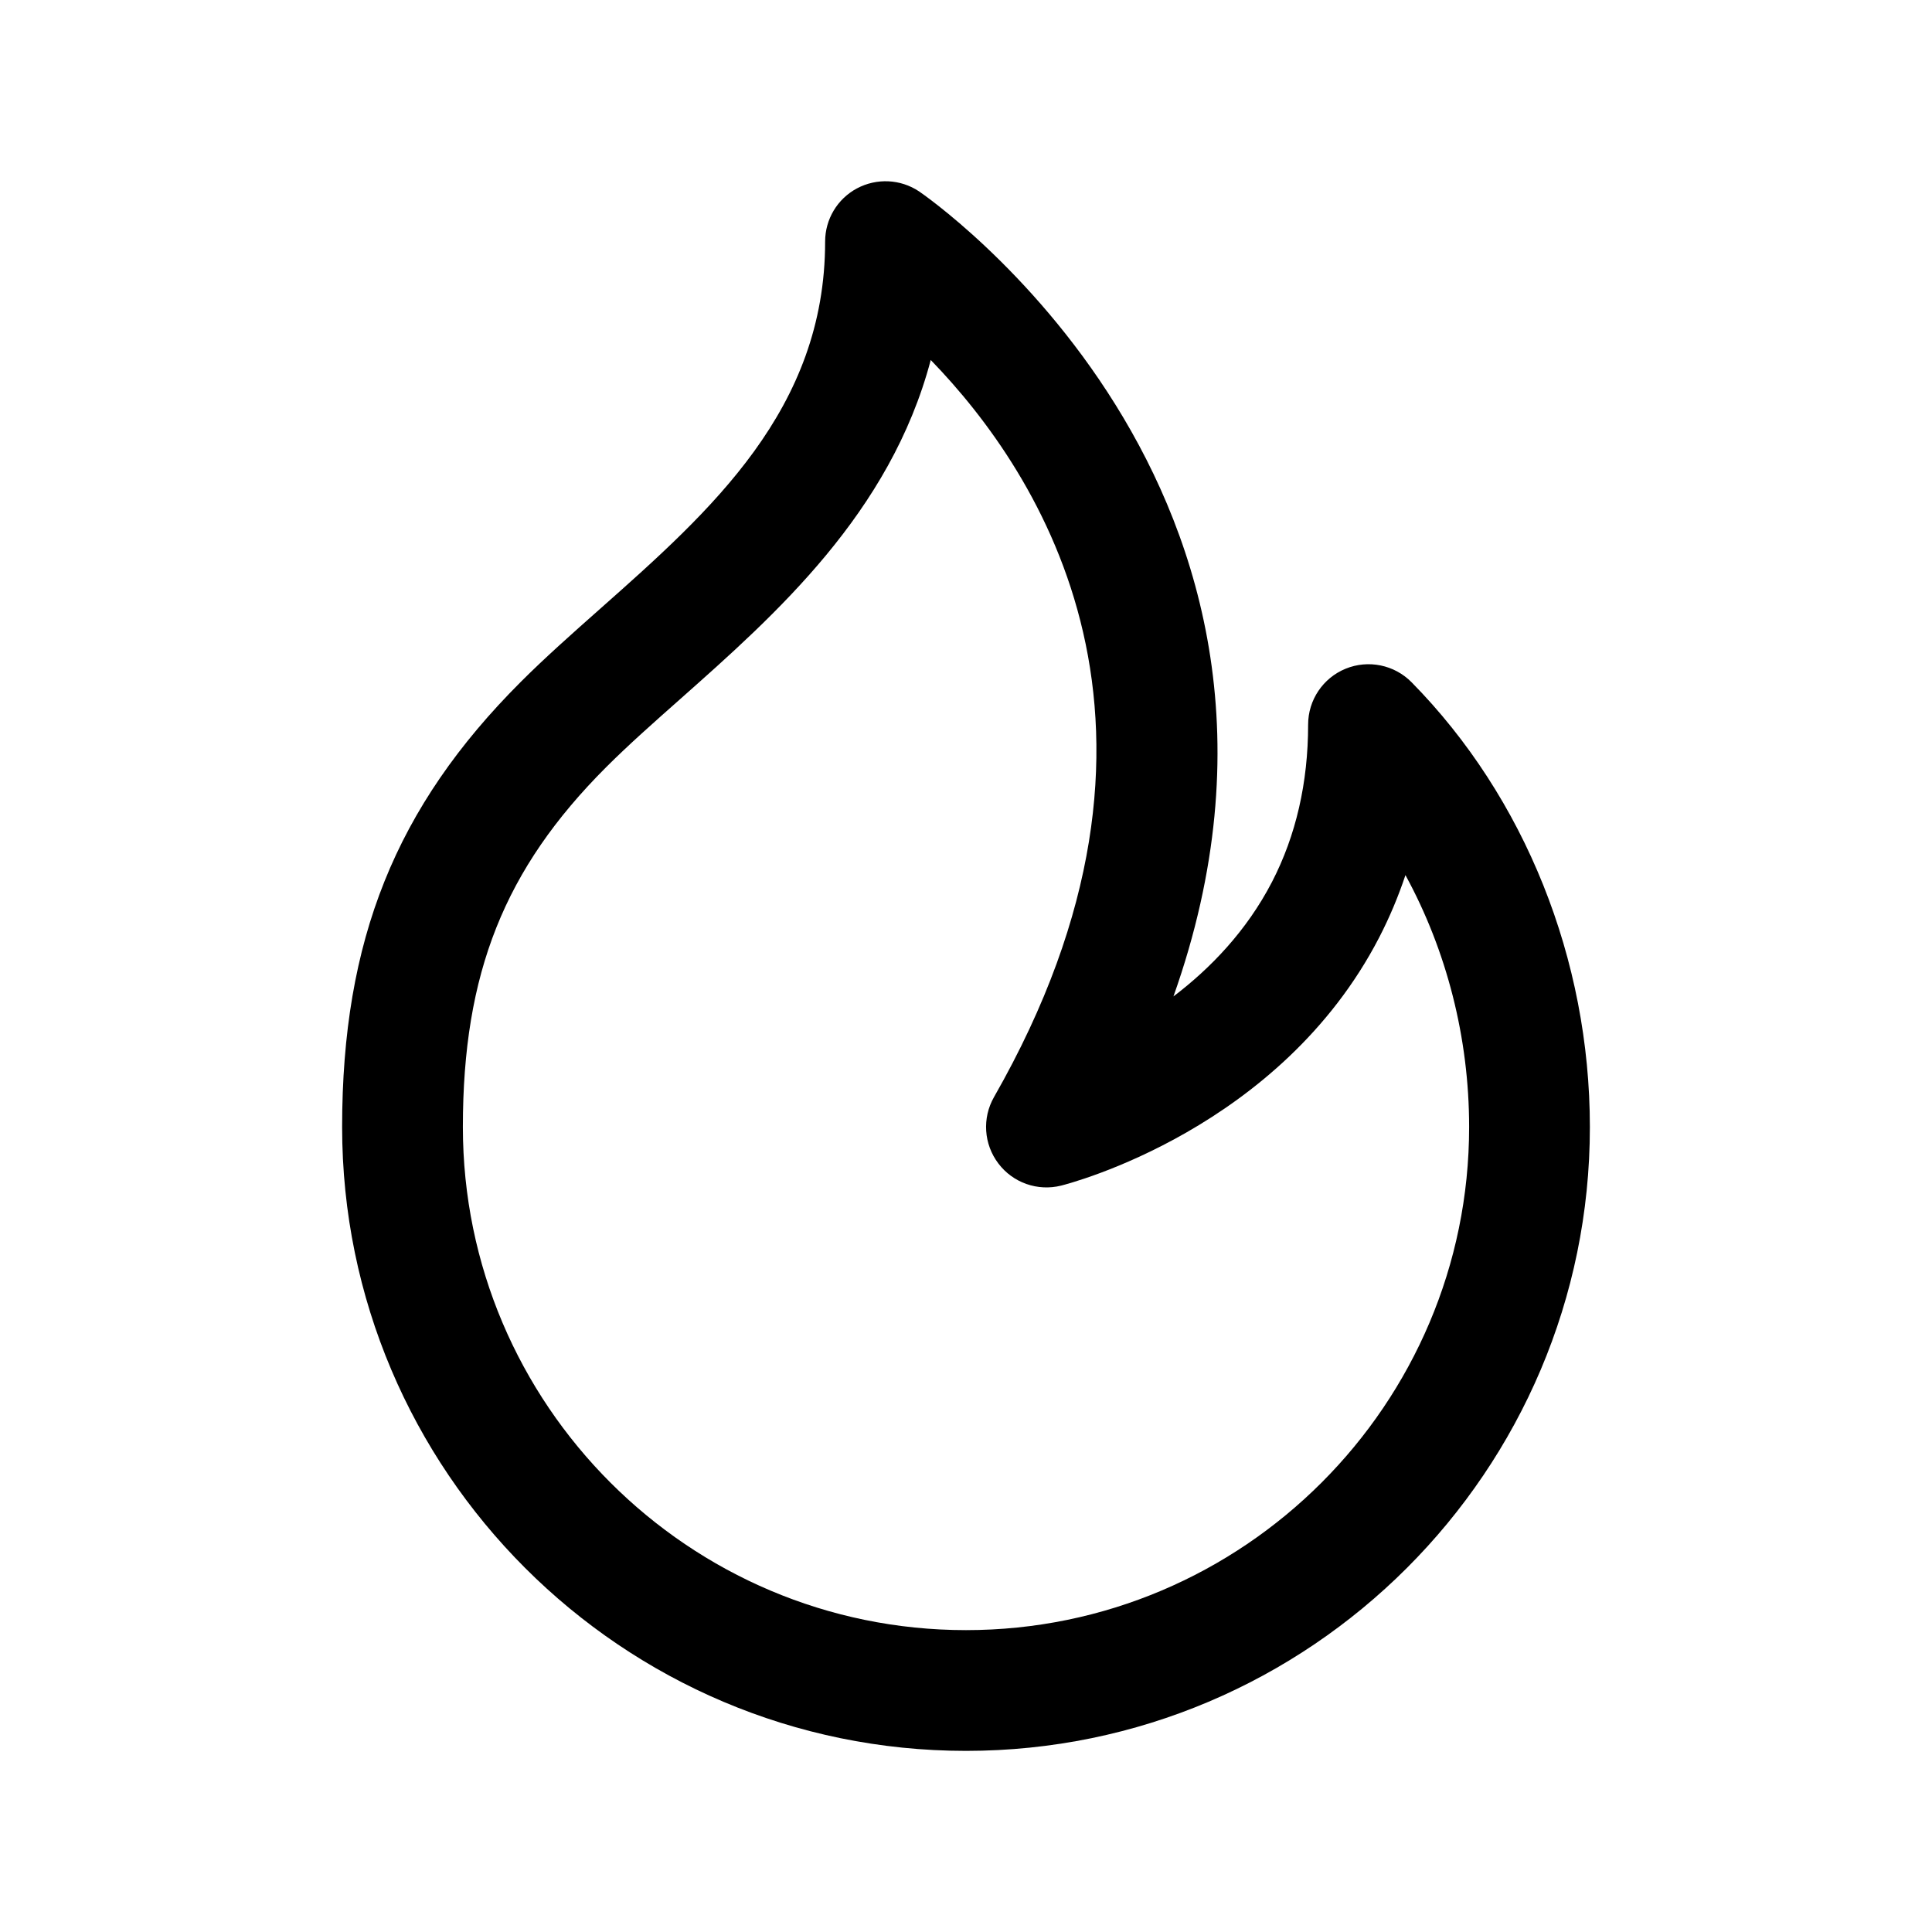
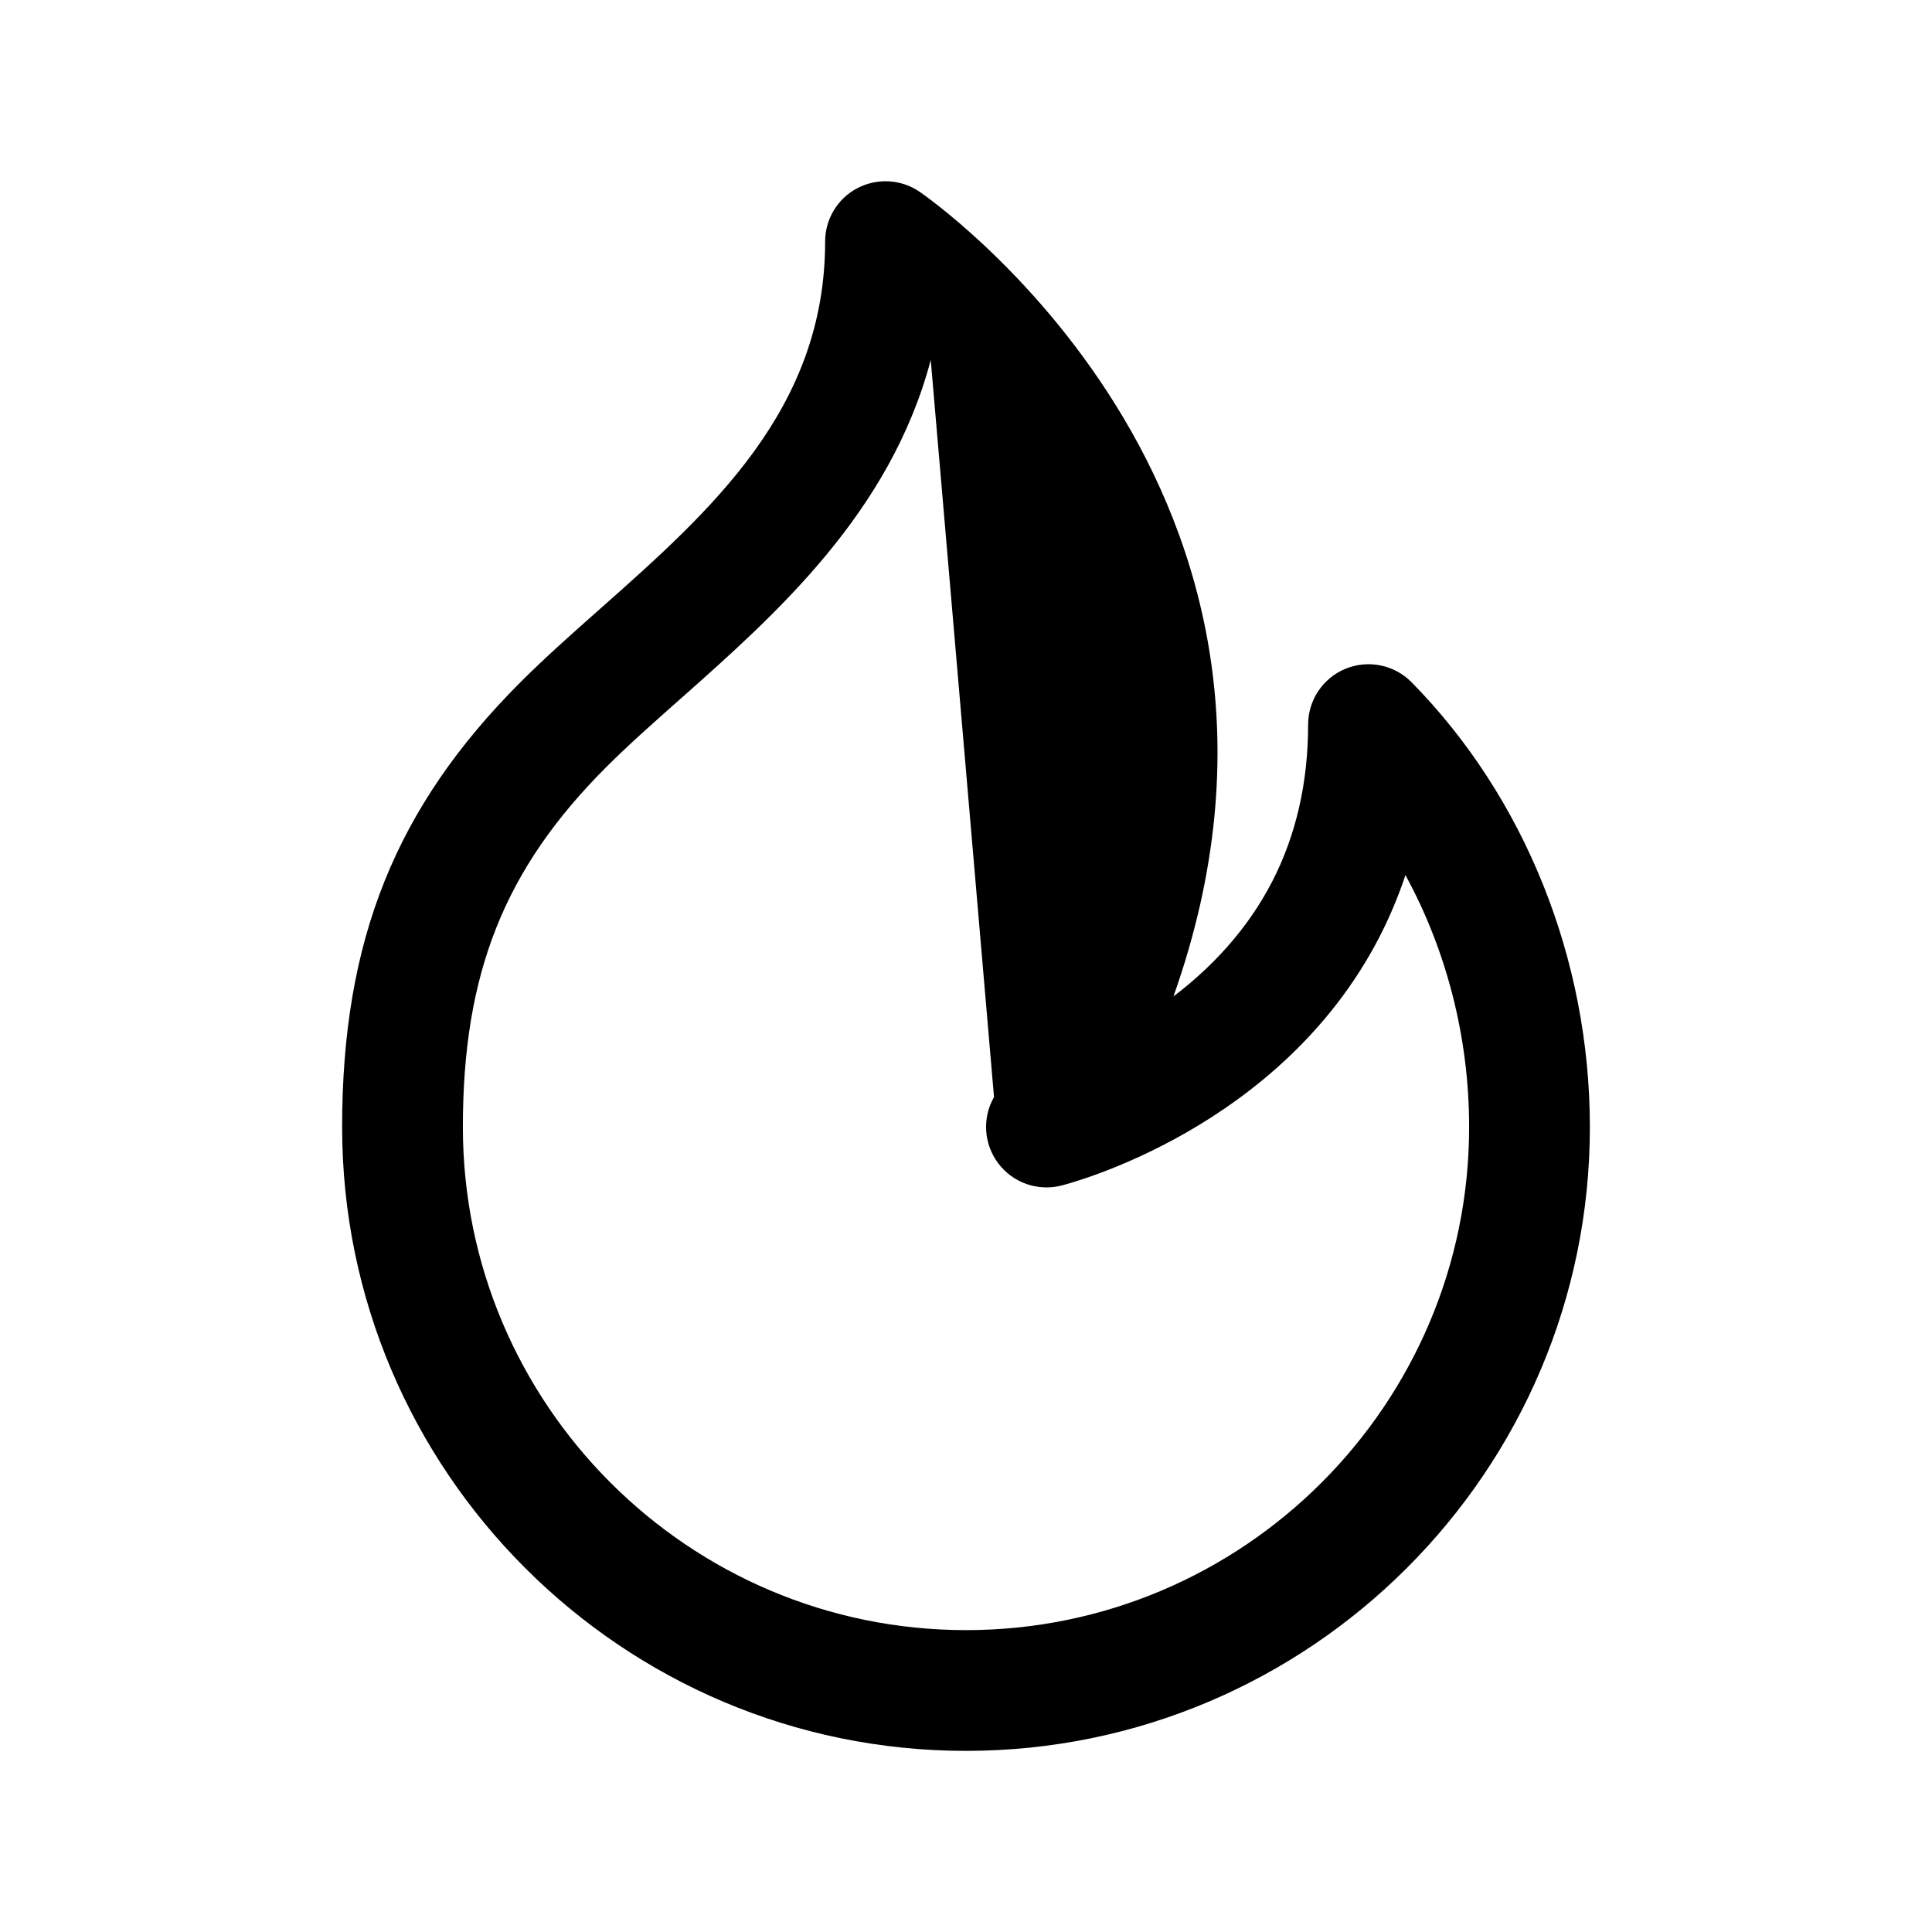
<svg xmlns="http://www.w3.org/2000/svg" width="24" height="24" viewBox="0 0 24 24" fill="none">
-   <path d="M12 21.75C7.727 21.75 4.25 18.273 4.25 14C4.25 11.679 4.914 10.025 6.47 8.47C6.769 8.171 7.106 7.872 7.456 7.562C8.83 6.344 10.25 5.085 10.25 3.001C10.25 2.724 10.402 2.47 10.646 2.34C10.891 2.21 11.186 2.224 11.416 2.377C11.476 2.417 16.814 6.075 14.577 12.378C15.034 12.031 15.485 11.566 15.801 10.956C16.099 10.38 16.25 9.722 16.25 9.001C16.25 8.697 16.434 8.422 16.716 8.307C16.997 8.192 17.321 8.258 17.535 8.475C18.943 9.905 19.75 11.92 19.75 14.001C19.75 18.273 16.273 21.75 12 21.75ZM11.562 4.472C11.059 6.372 9.637 7.632 8.45 8.684C8.124 8.973 7.809 9.251 7.53 9.53C6.265 10.795 5.75 12.09 5.75 14C5.75 17.446 8.554 20.25 12 20.25C15.446 20.25 18.25 17.446 18.25 14C18.25 12.892 17.971 11.809 17.459 10.871C17.37 11.138 17.261 11.397 17.133 11.645C15.903 14.024 13.293 14.7 13.182 14.728C12.89 14.801 12.583 14.693 12.402 14.453C12.22 14.213 12.199 13.889 12.348 13.628C14.975 9.031 12.936 5.888 11.562 4.472Z" fill="black" />
+   <path d="M12 21.75C7.727 21.75 4.25 18.273 4.25 14C4.25 11.679 4.914 10.025 6.47 8.47C6.769 8.171 7.106 7.872 7.456 7.562C8.83 6.344 10.25 5.085 10.25 3.001C10.25 2.724 10.402 2.47 10.646 2.34C10.891 2.21 11.186 2.224 11.416 2.377C11.476 2.417 16.814 6.075 14.577 12.378C15.034 12.031 15.485 11.566 15.801 10.956C16.099 10.38 16.25 9.722 16.25 9.001C16.25 8.697 16.434 8.422 16.716 8.307C16.997 8.192 17.321 8.258 17.535 8.475C18.943 9.905 19.75 11.92 19.75 14.001C19.75 18.273 16.273 21.75 12 21.75ZM11.562 4.472C11.059 6.372 9.637 7.632 8.45 8.684C8.124 8.973 7.809 9.251 7.53 9.53C6.265 10.795 5.75 12.09 5.75 14C5.75 17.446 8.554 20.25 12 20.25C15.446 20.25 18.25 17.446 18.25 14C18.25 12.892 17.971 11.809 17.459 10.871C17.37 11.138 17.261 11.397 17.133 11.645C15.903 14.024 13.293 14.7 13.182 14.728C12.89 14.801 12.583 14.693 12.402 14.453C12.22 14.213 12.199 13.889 12.348 13.628Z" fill="black" />
</svg>